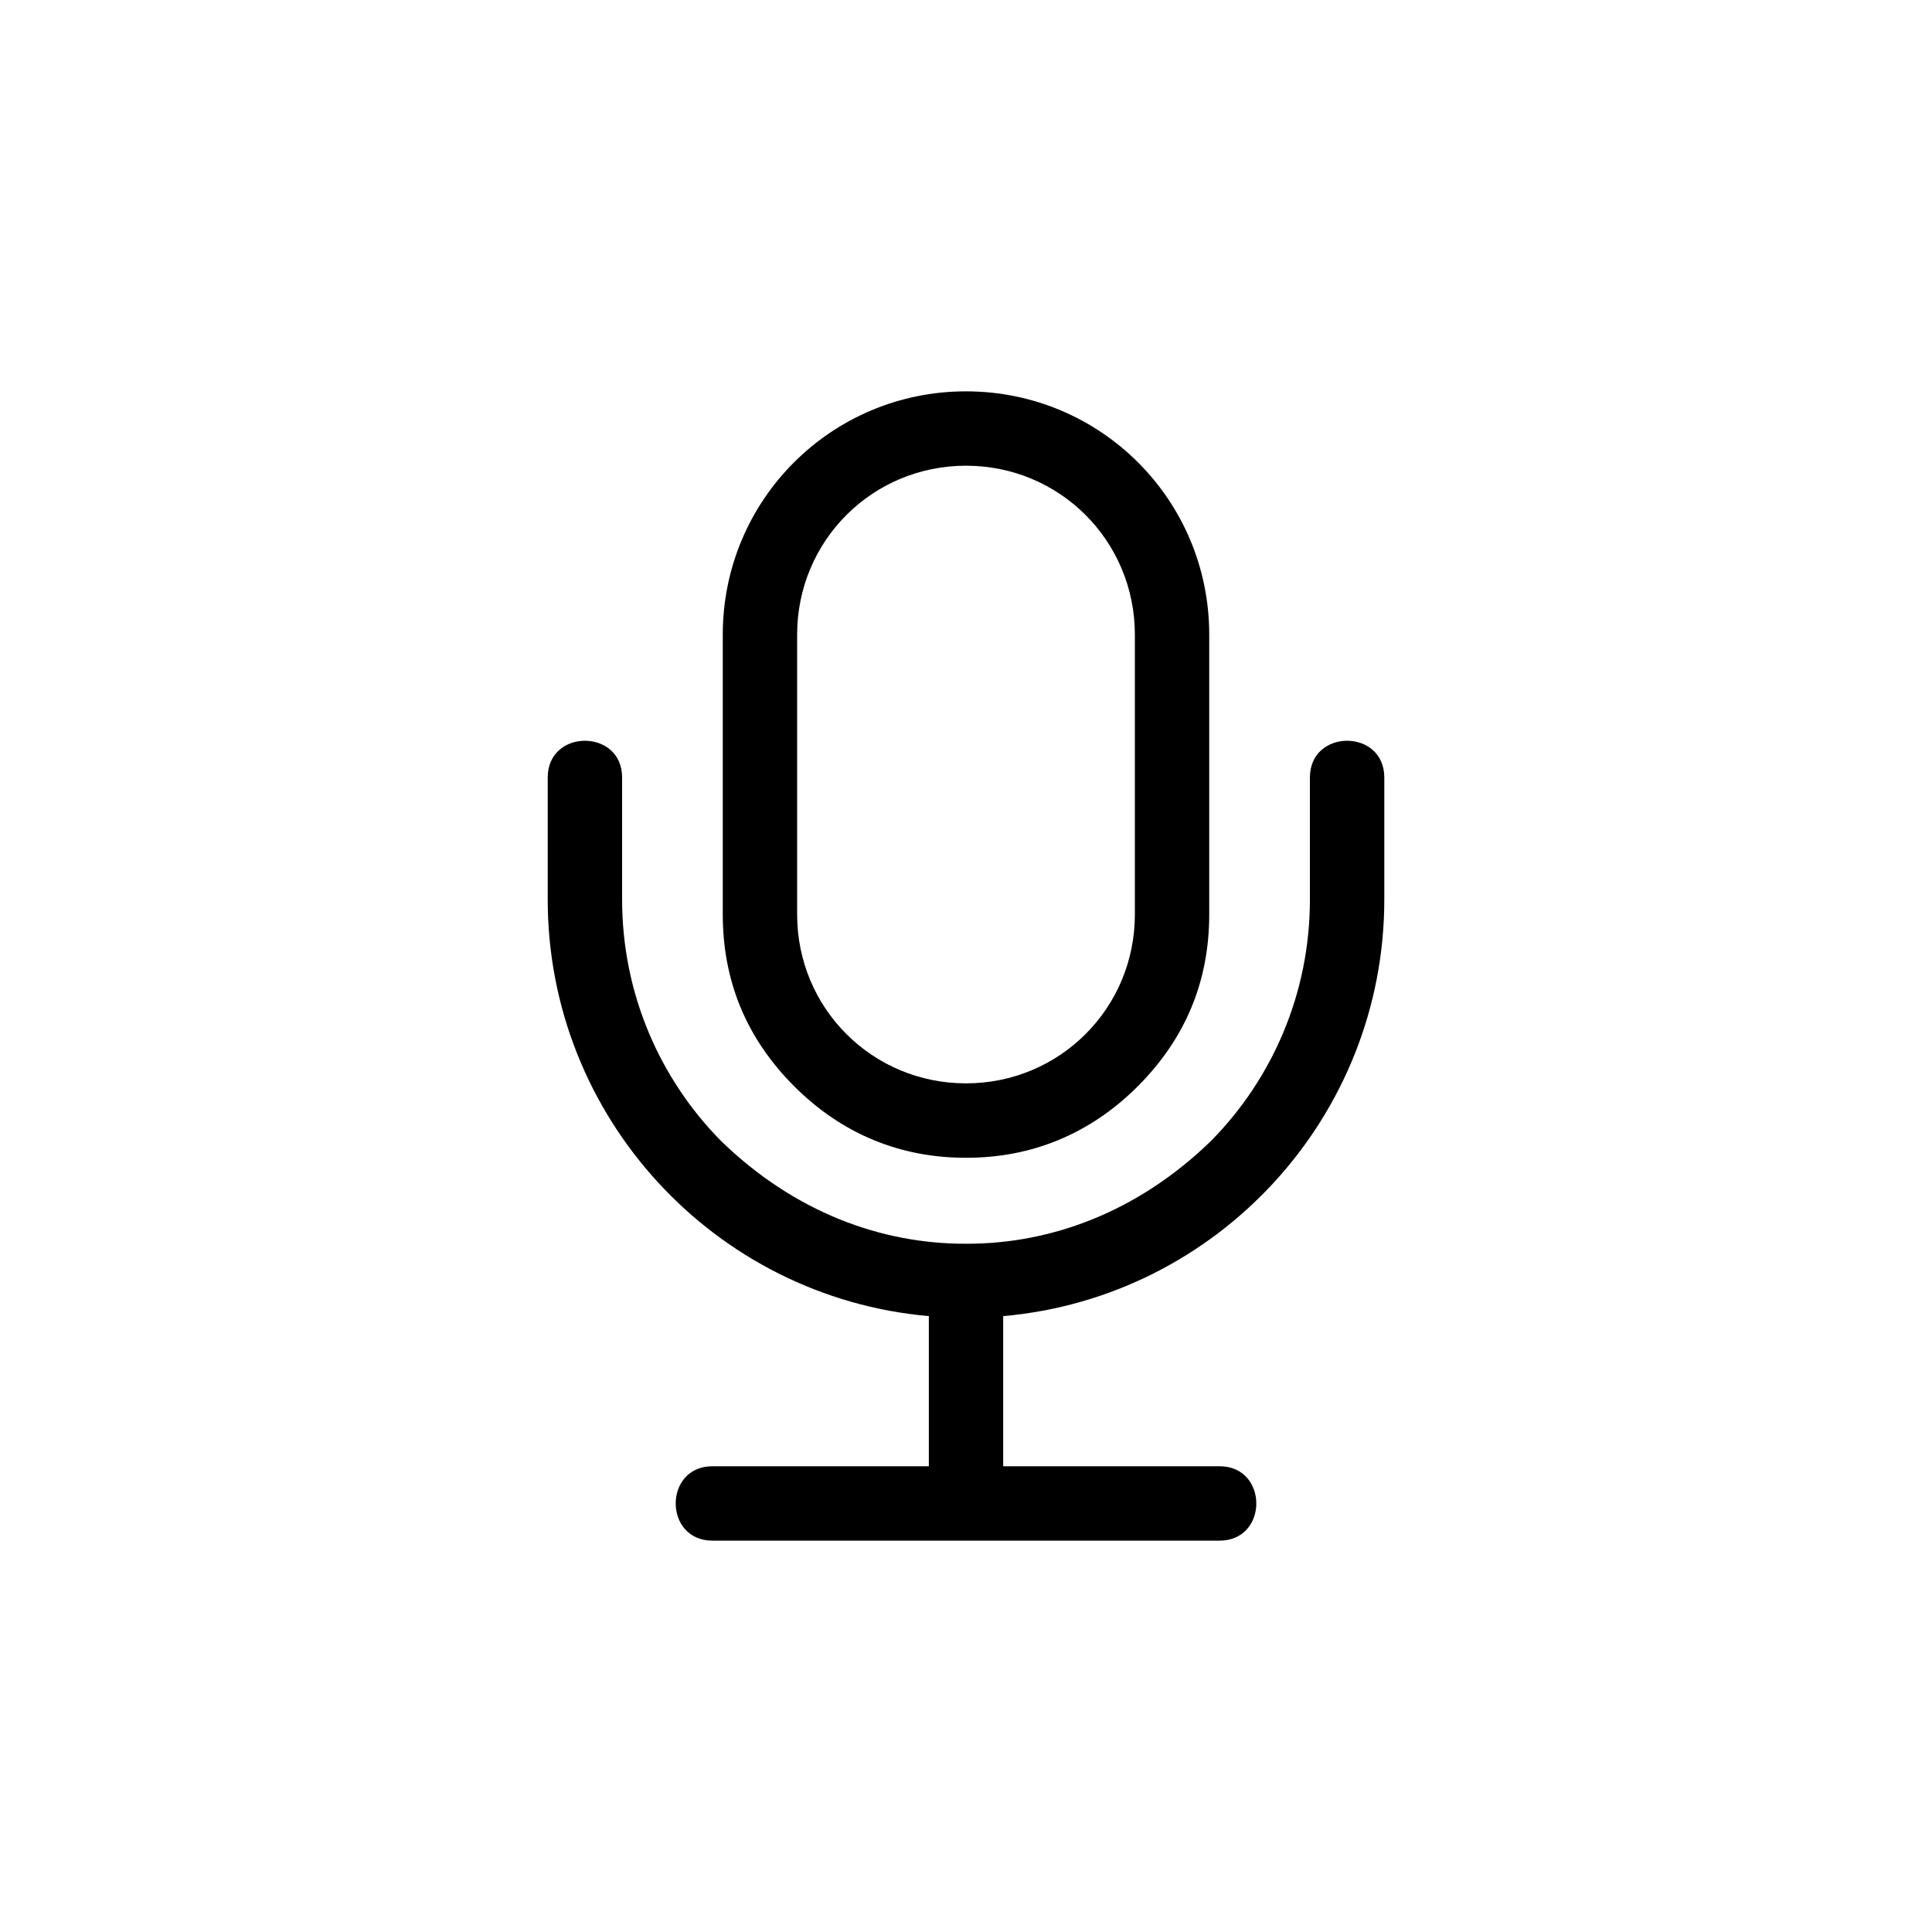
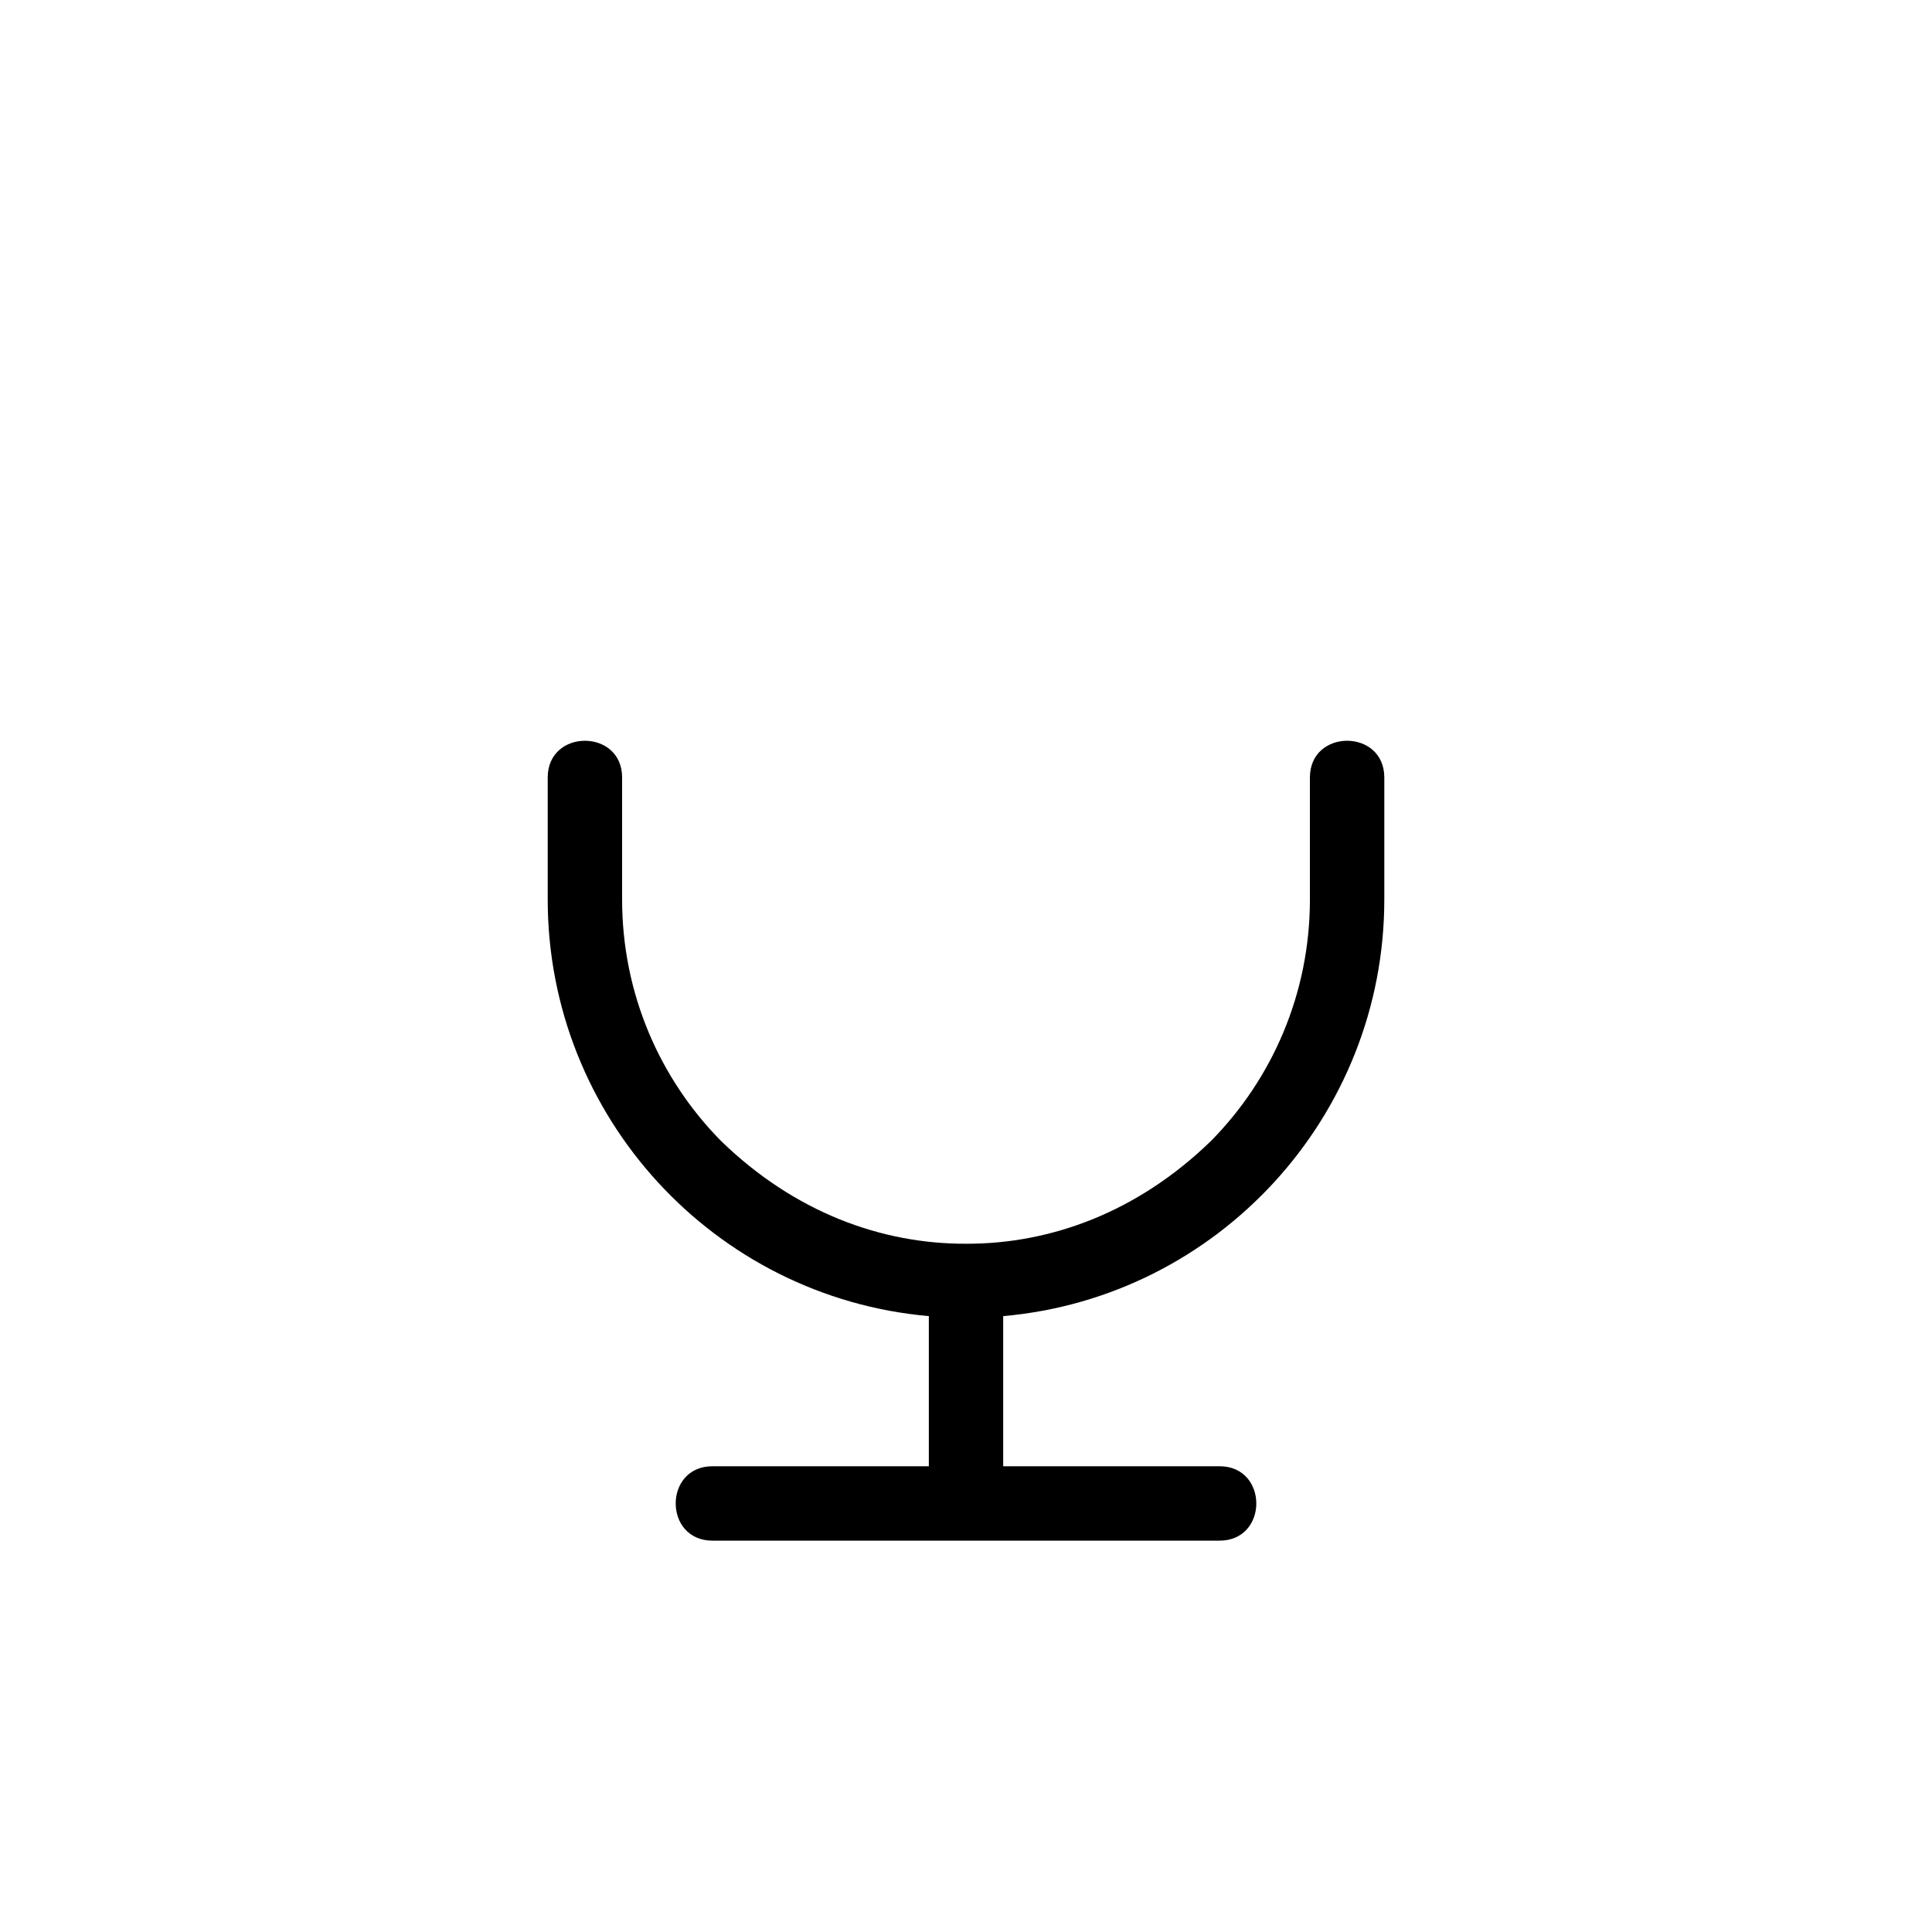
<svg xmlns="http://www.w3.org/2000/svg" fill="#000000" width="800px" height="800px" version="1.1" viewBox="144 144 512 512">
  <g fill-rule="evenodd">
-     <path d="m444.75 386.35c0 24.848-19.918 44.75-44.75 44.75-24.832 0-44.75-19.898-44.75-44.75v-74.18c0-24.832 19.918-44.754 44.75-44.754 24.832 0 44.75 19.922 44.75 44.754zm-44.75 64.469c16.988 0.043 32.621-6.035 45.527-18.941 12.609-12.629 18.93-27.809 18.93-45.527v-74.18c0-35.699-28.789-64.461-64.457-64.461-35.668 0-64.457 28.766-64.457 64.461v74.18c0 17.723 6.32 32.902 18.93 45.527 12.906 12.906 28.539 18.98 45.527 18.941z" />
    <path d="m464.94 446.35c-19.566 19.008-42.629 27.32-64.938 27.254-22.309 0.066-45.371-8.246-64.938-27.254-16.199-16.43-26.199-39.023-26.199-63.973v-32.34c0-12.973-19.715-12.973-19.715 0v32.34c0 57.512 44.094 105.39 101 110.41v39.785h-57.344c-12.984 0-12.984 19.715 0 19.715h134.39c12.984 0 12.984-19.715 0-19.715h-57.34v-39.785c56.906-5.023 101-52.902 101-110.41v-32.34c0-12.973-19.715-12.973-19.715 0v32.34c0 24.949-10.004 47.543-26.199 63.973z" />
  </g>
</svg>